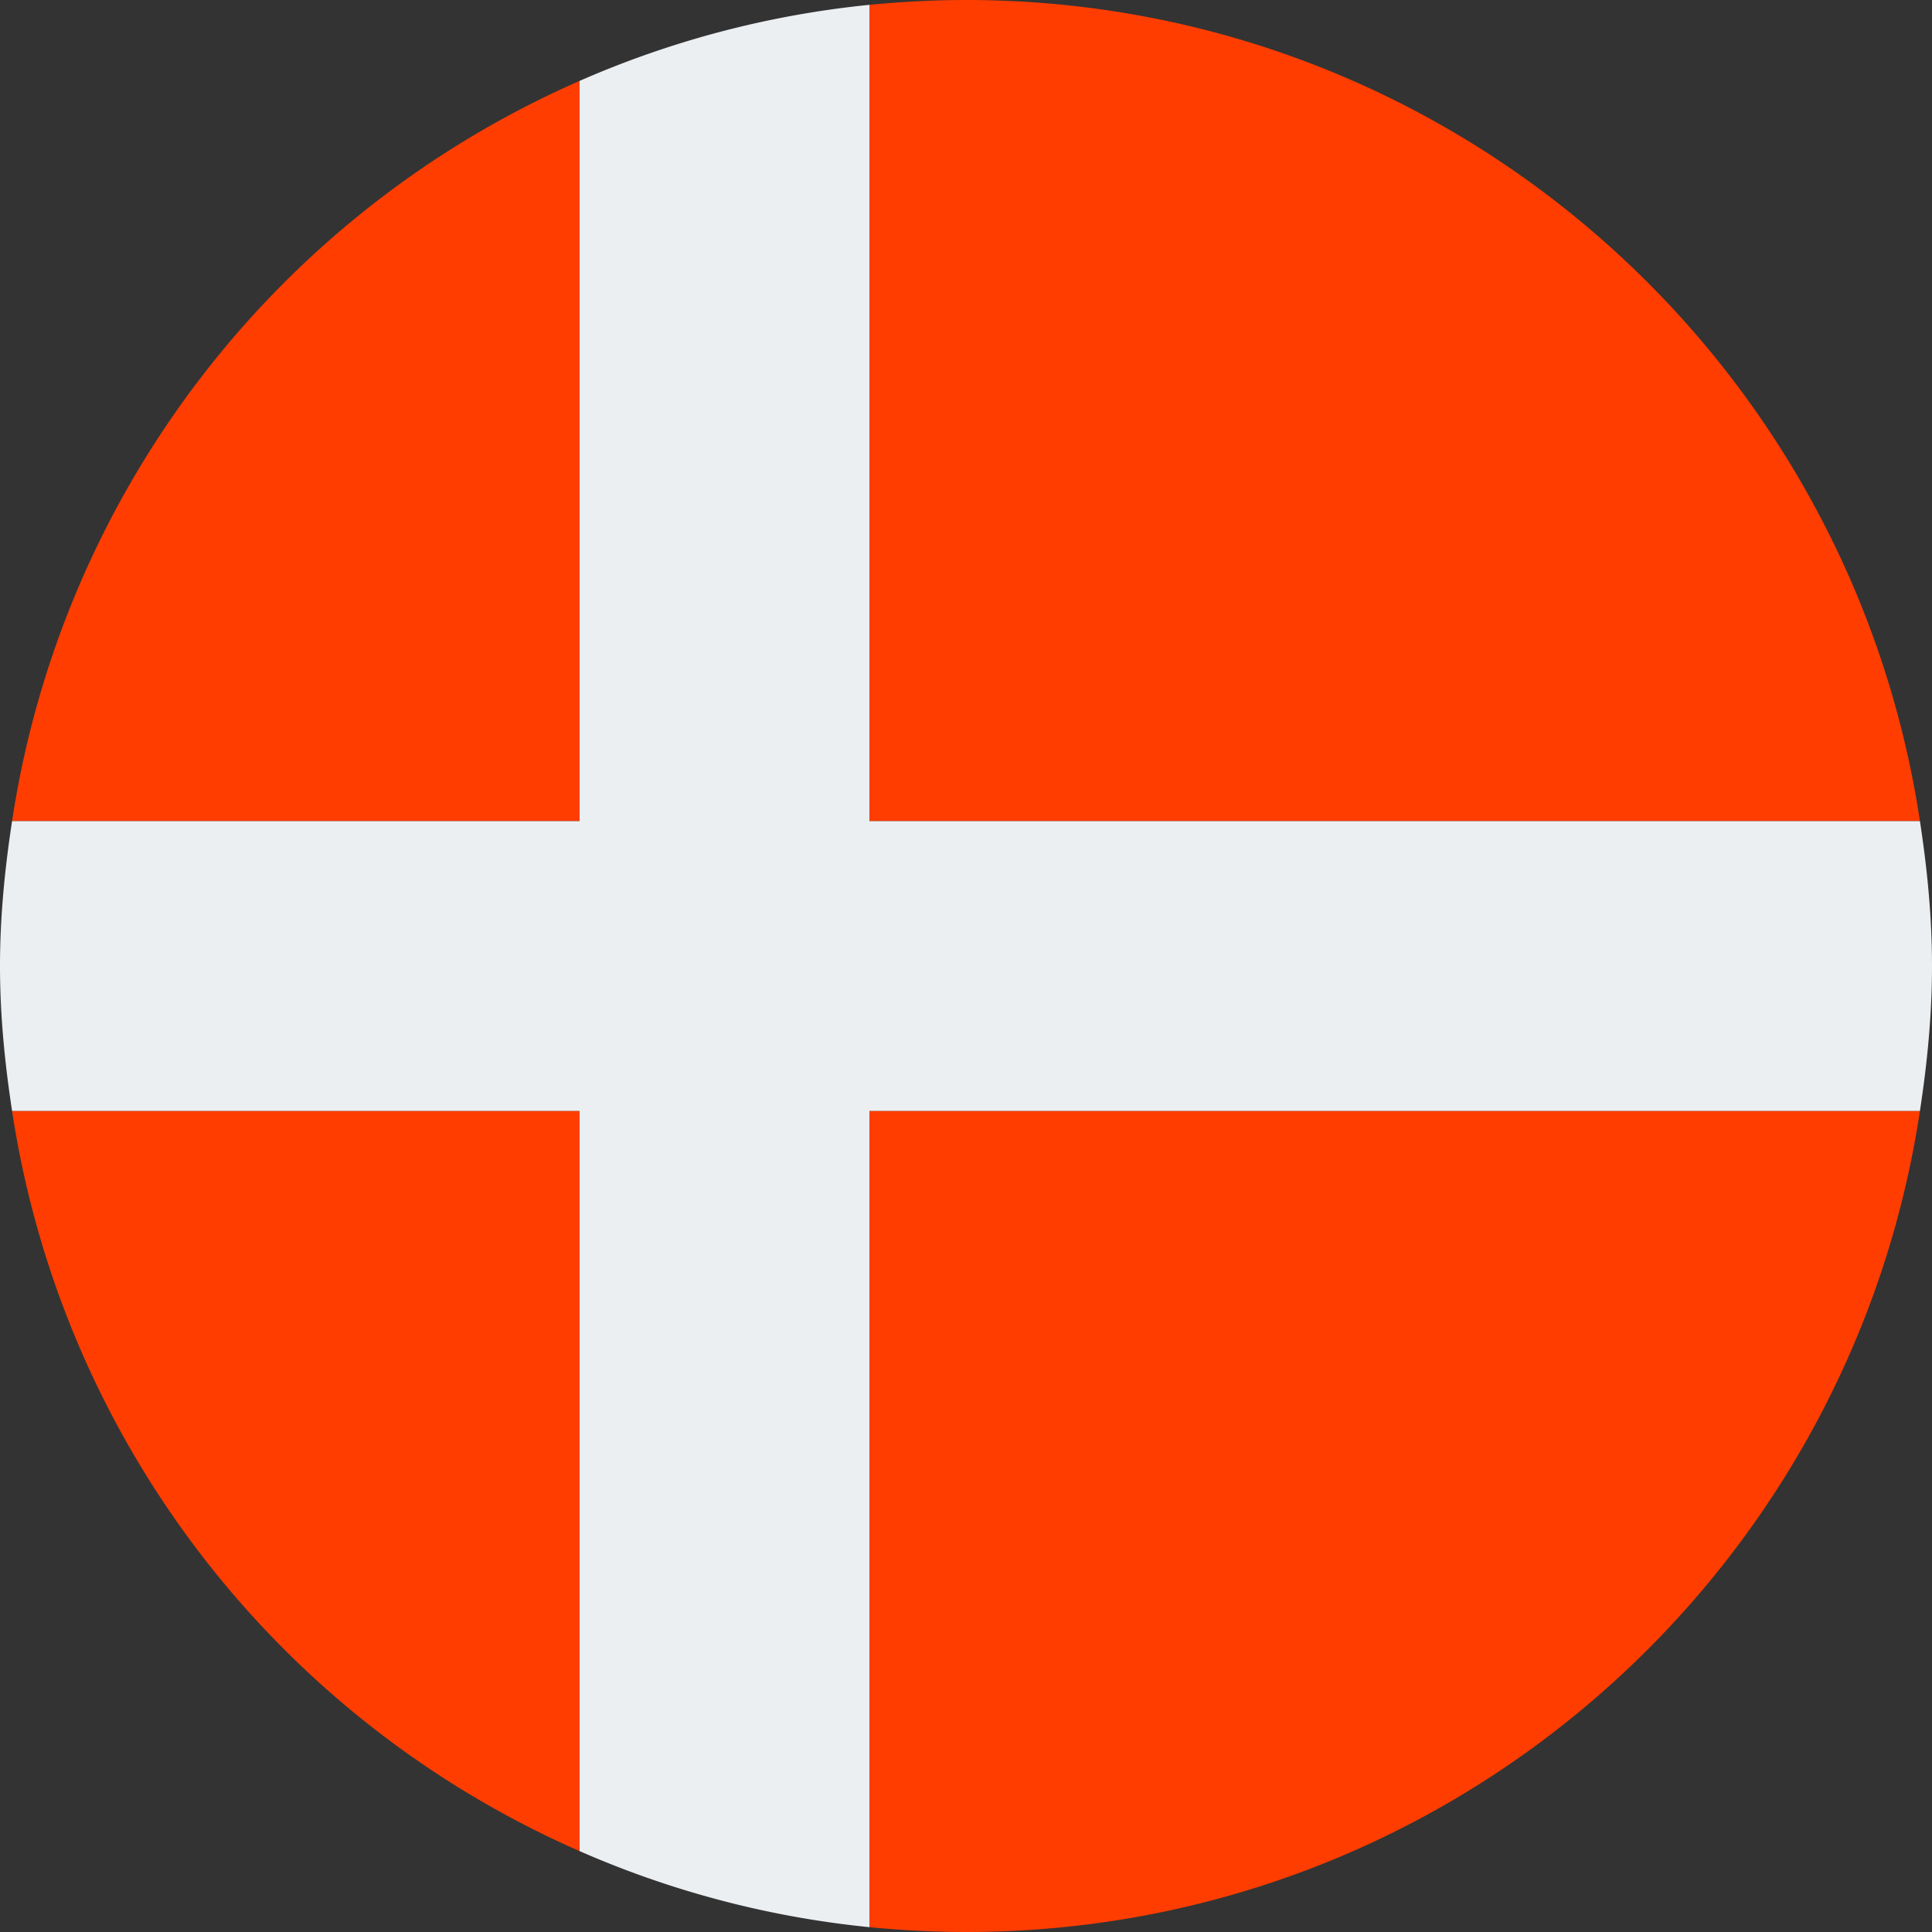
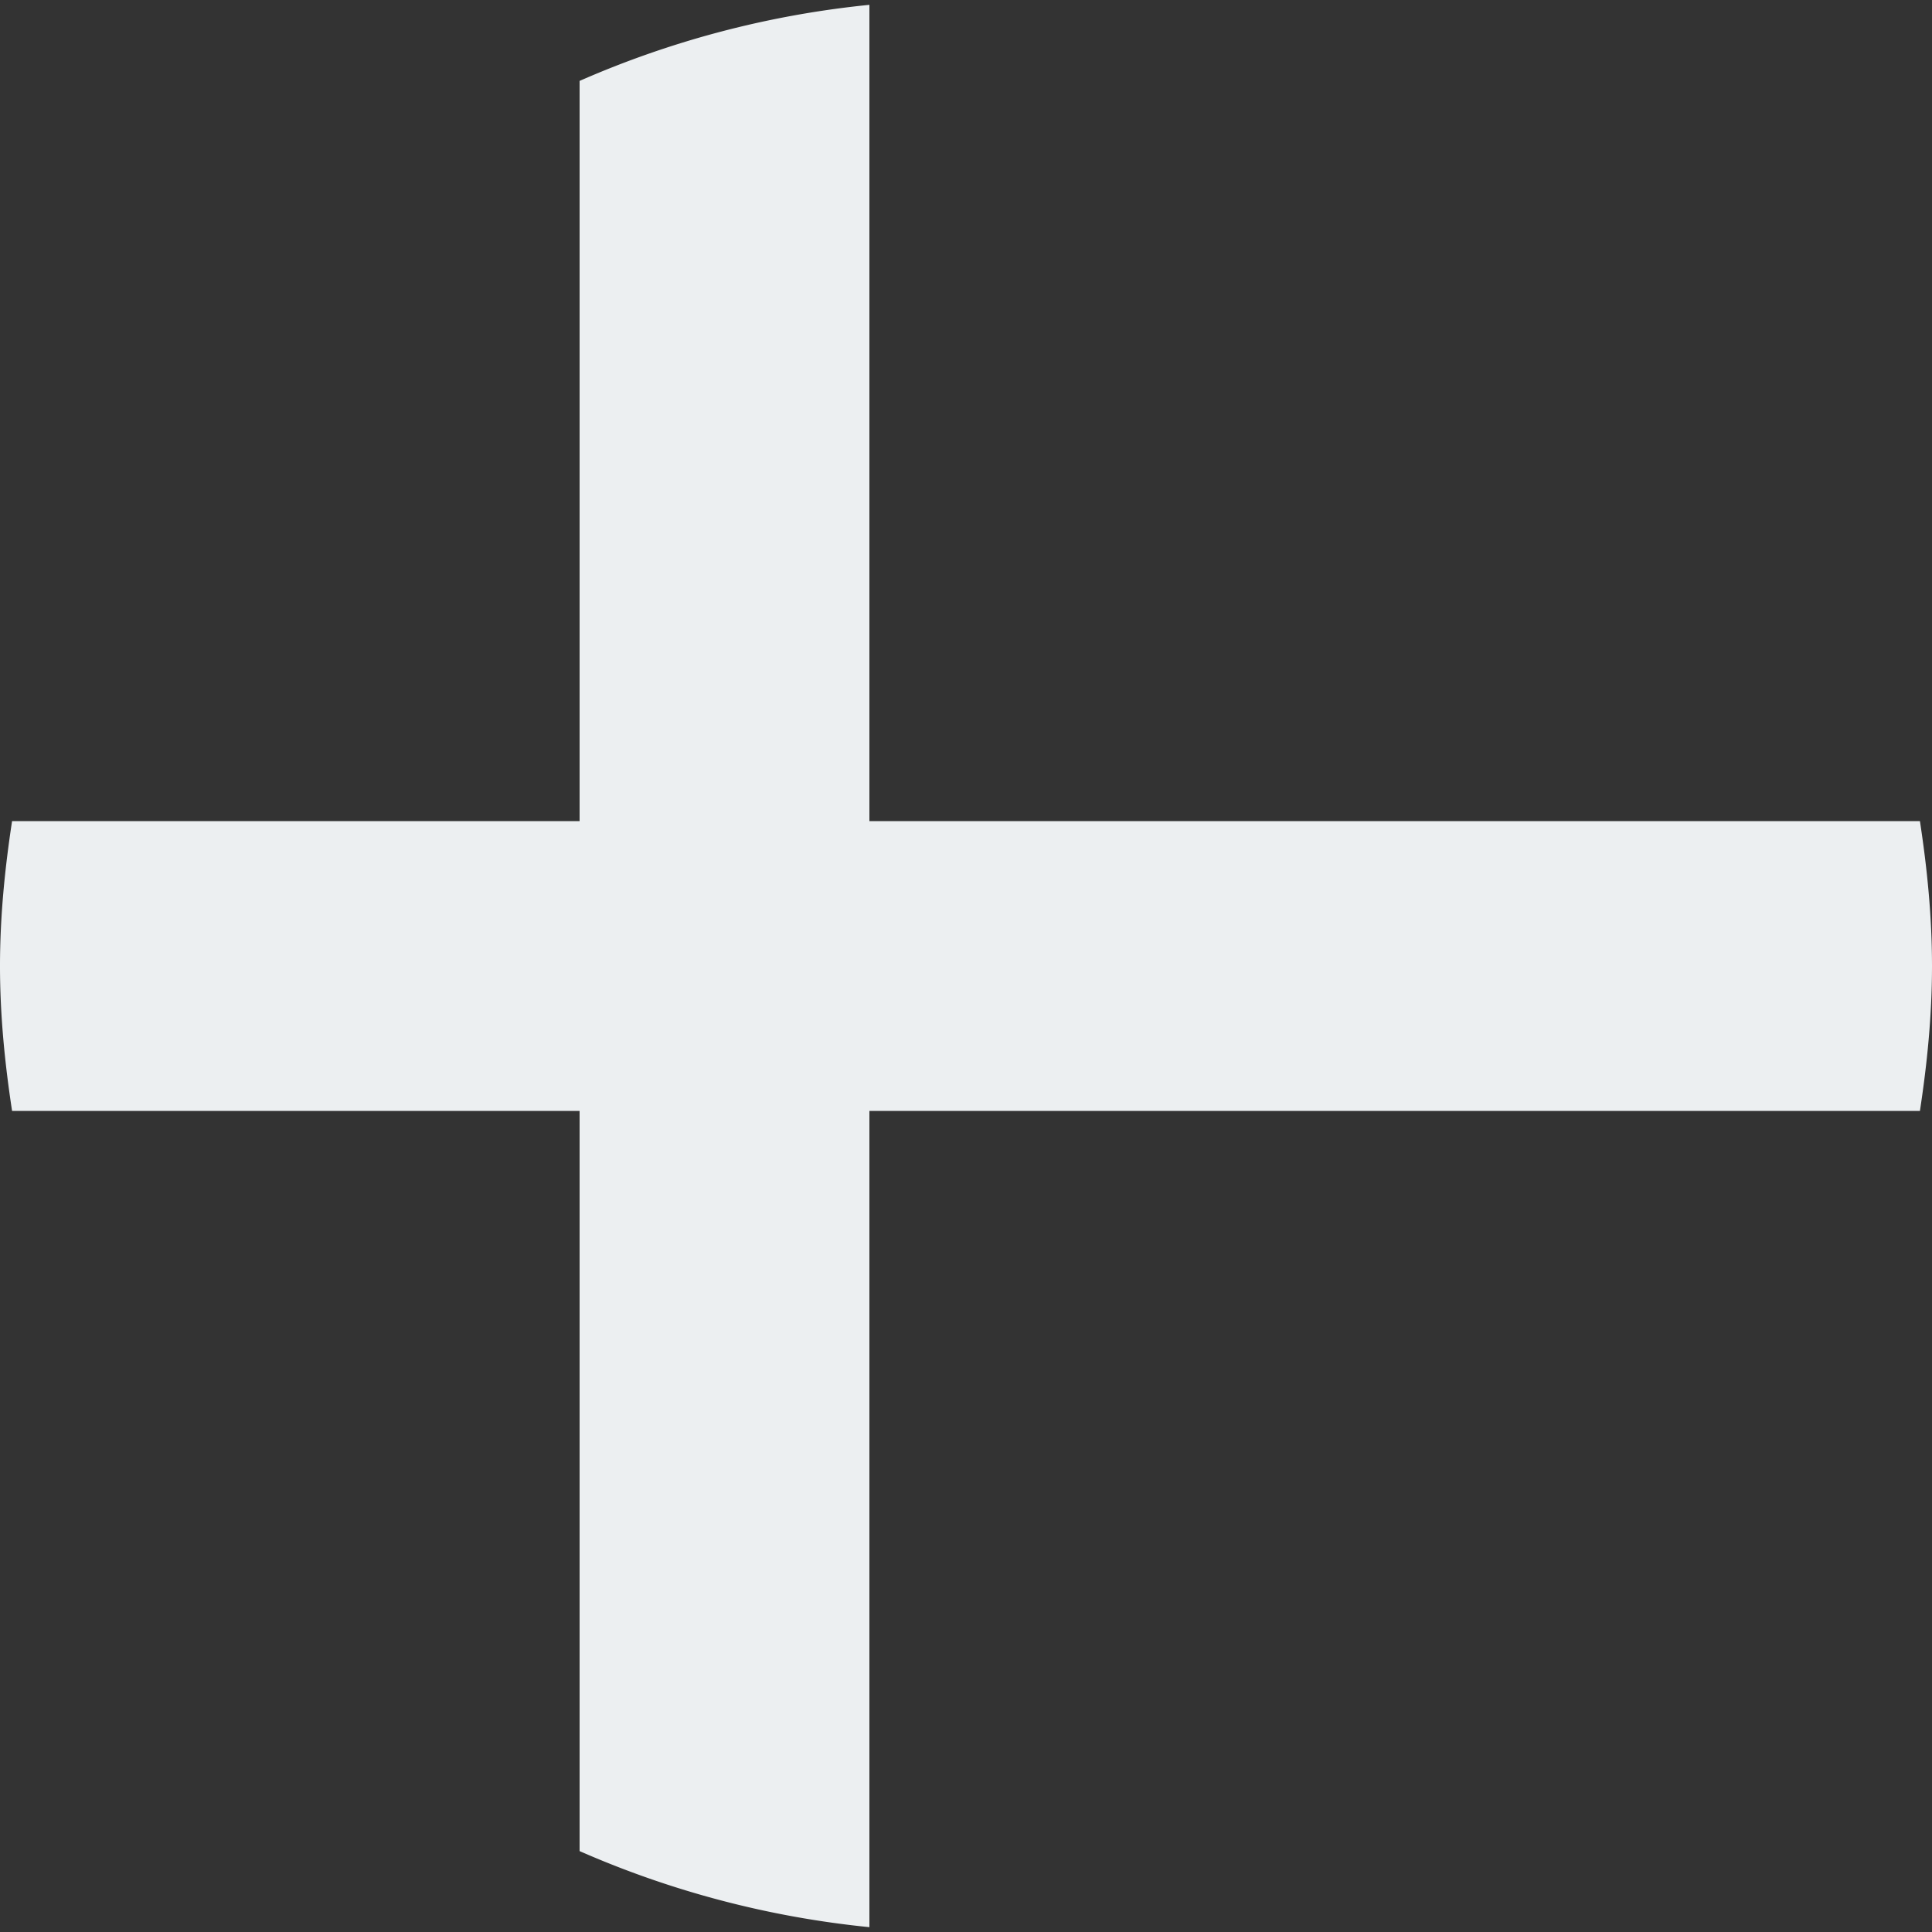
<svg xmlns="http://www.w3.org/2000/svg" width="32" height="32" viewBox="0 0 32 32">
  <rect x="0" y="0" width="32" height="32" fill="#333333" stroke="none" />
  <g fill="none" fill-rule="nonzero">
-     <path fill="#FF3D00" d="M9.6 1.34A16.002 16.002 0 0 0 .2 13.6h9.4V1.34Zm4.8 30.58c.526.051 1.06.08 1.6.08 8.018 0 14.64-5.905 15.8-13.6H14.4v13.52ZM.2 18.4a16.002 16.002 0 0 0 9.4 12.26V18.4H.2ZM16 0c-.54 0-1.074.029-1.6.08V13.6h17.4C30.64 5.905 24.019 0 16 0Z" />
    <path fill="#ECEFF1" d="M14.4.08a15.892 15.892 0 0 0-4.8 1.26V13.6H.2c-.12.785-.2 1.582-.2 2.4 0 .818.08 1.615.2 2.4h9.4v12.26a15.869 15.869 0 0 0 4.8 1.26V18.4h17.4c.12-.785.2-1.582.2-2.4 0-.818-.08-1.615-.2-2.4H14.4V.08Z" />
  </g>
</svg>